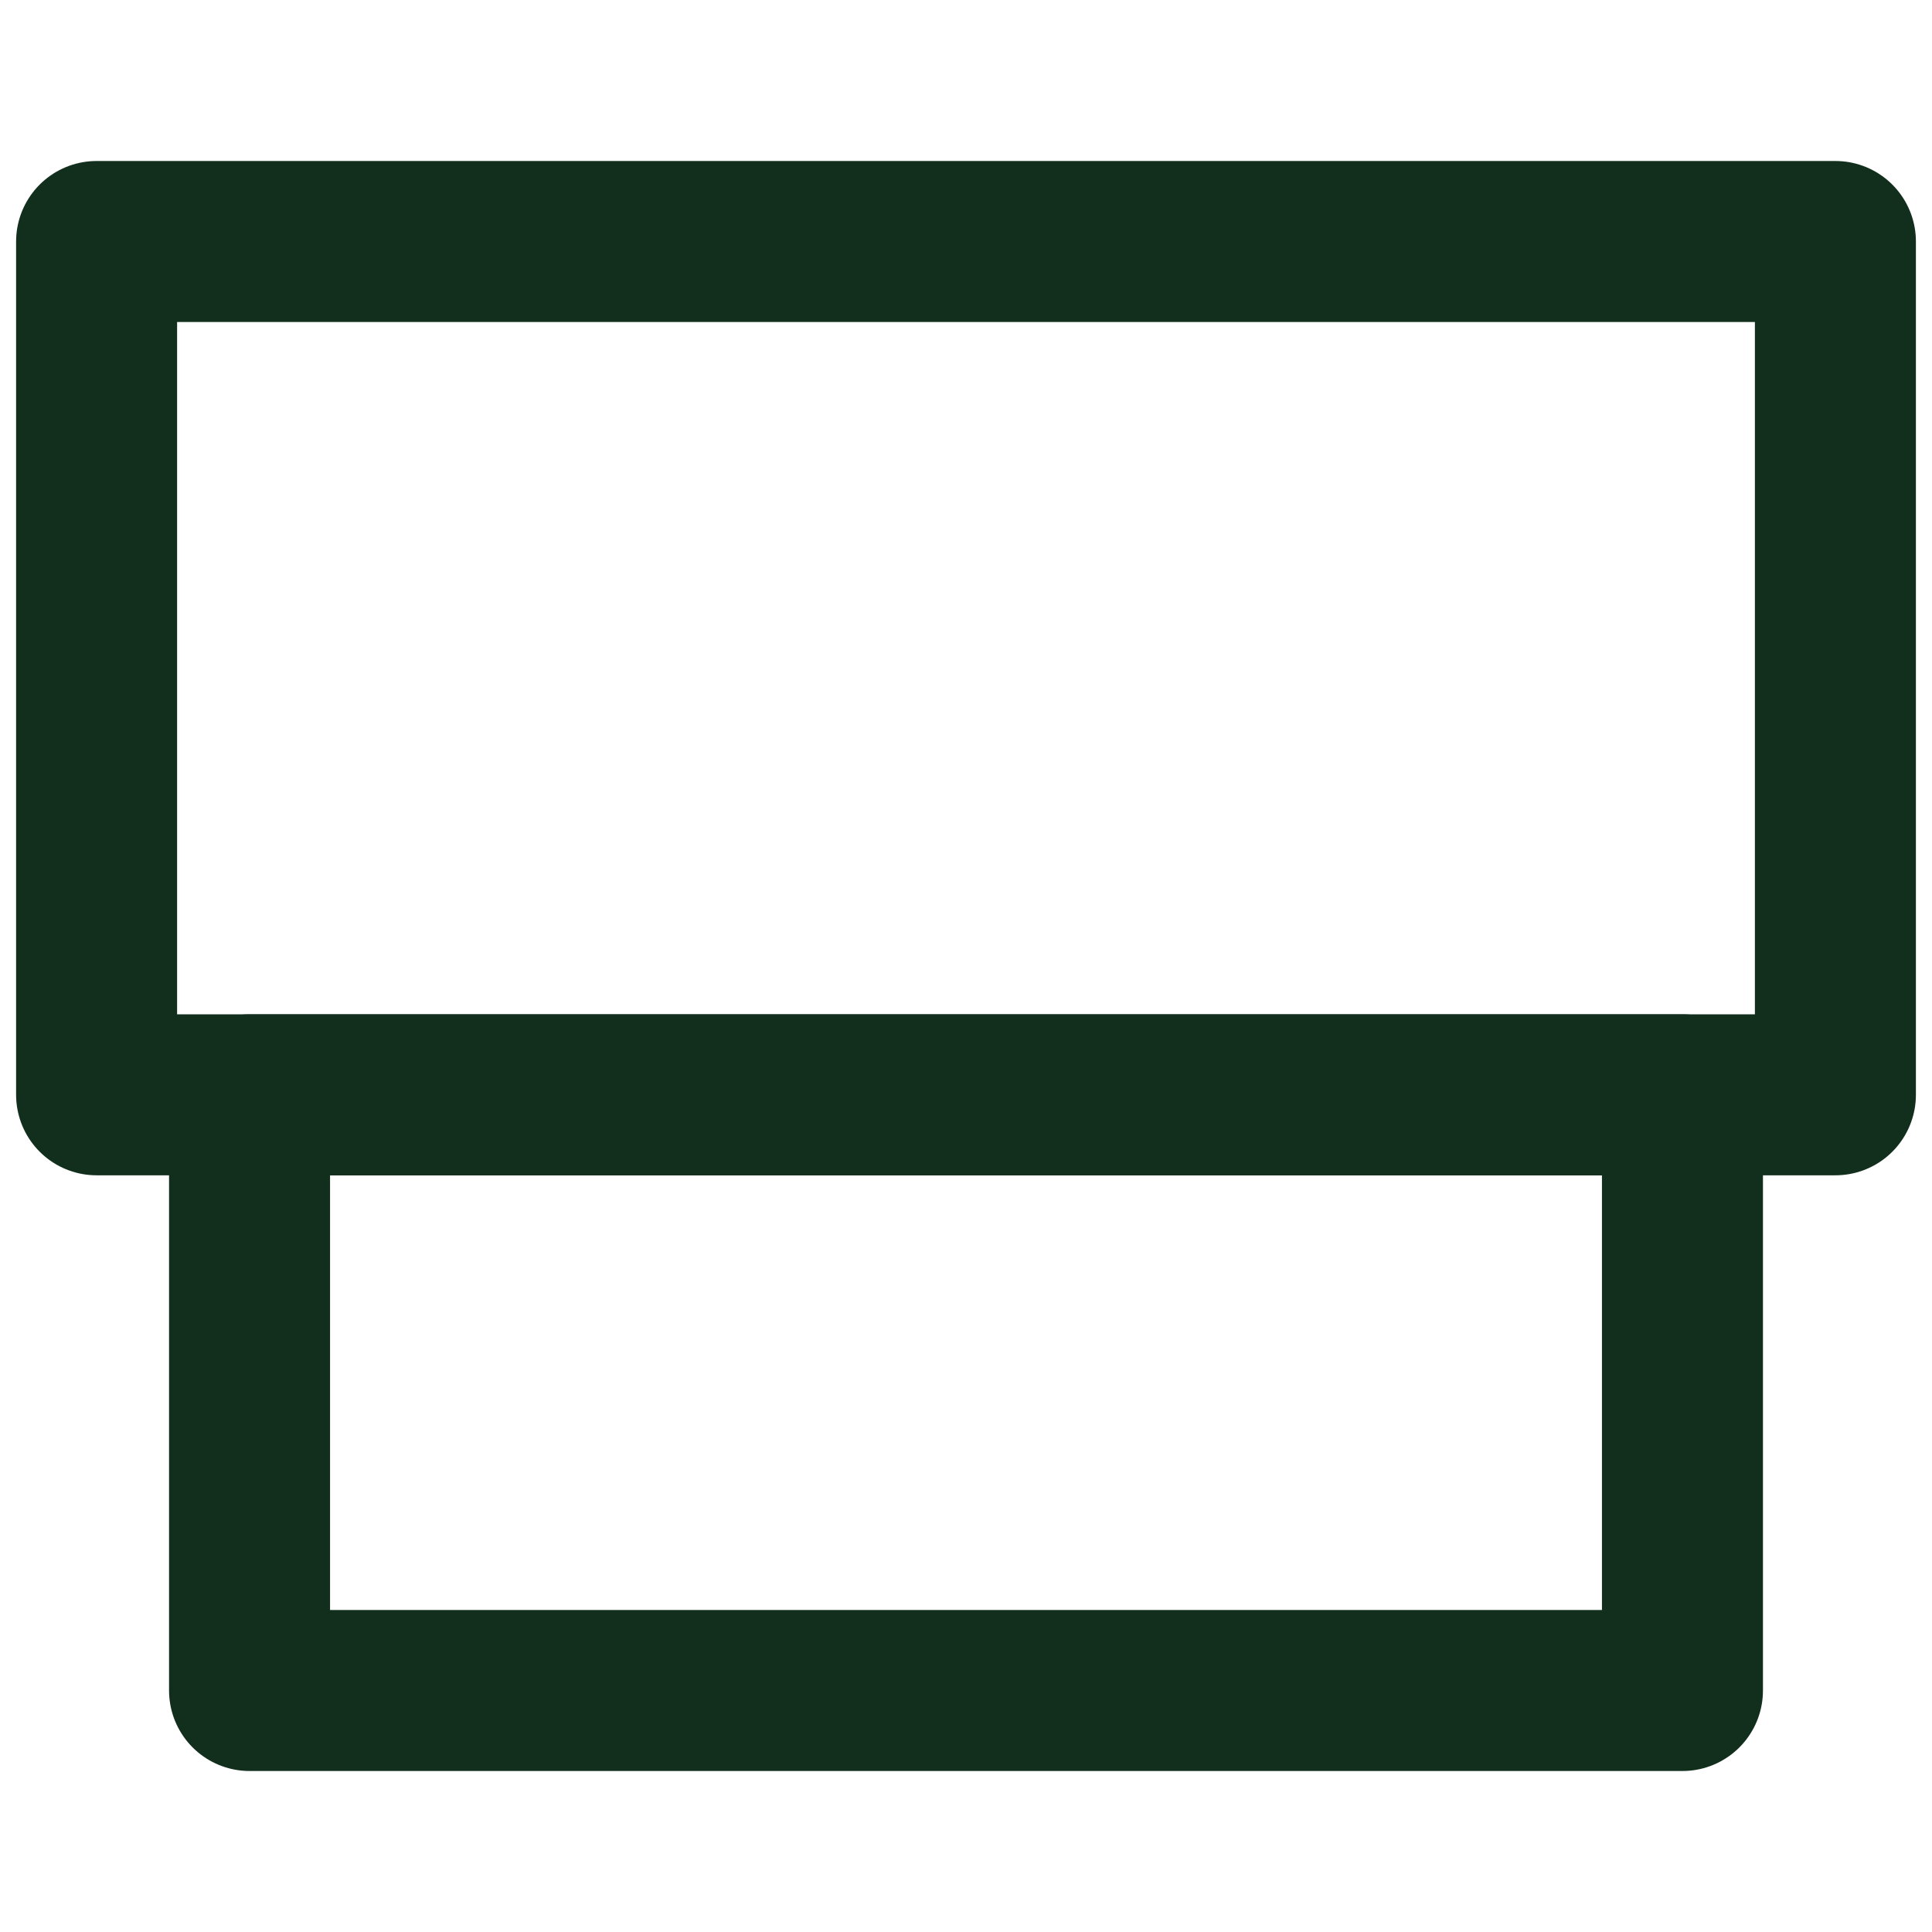
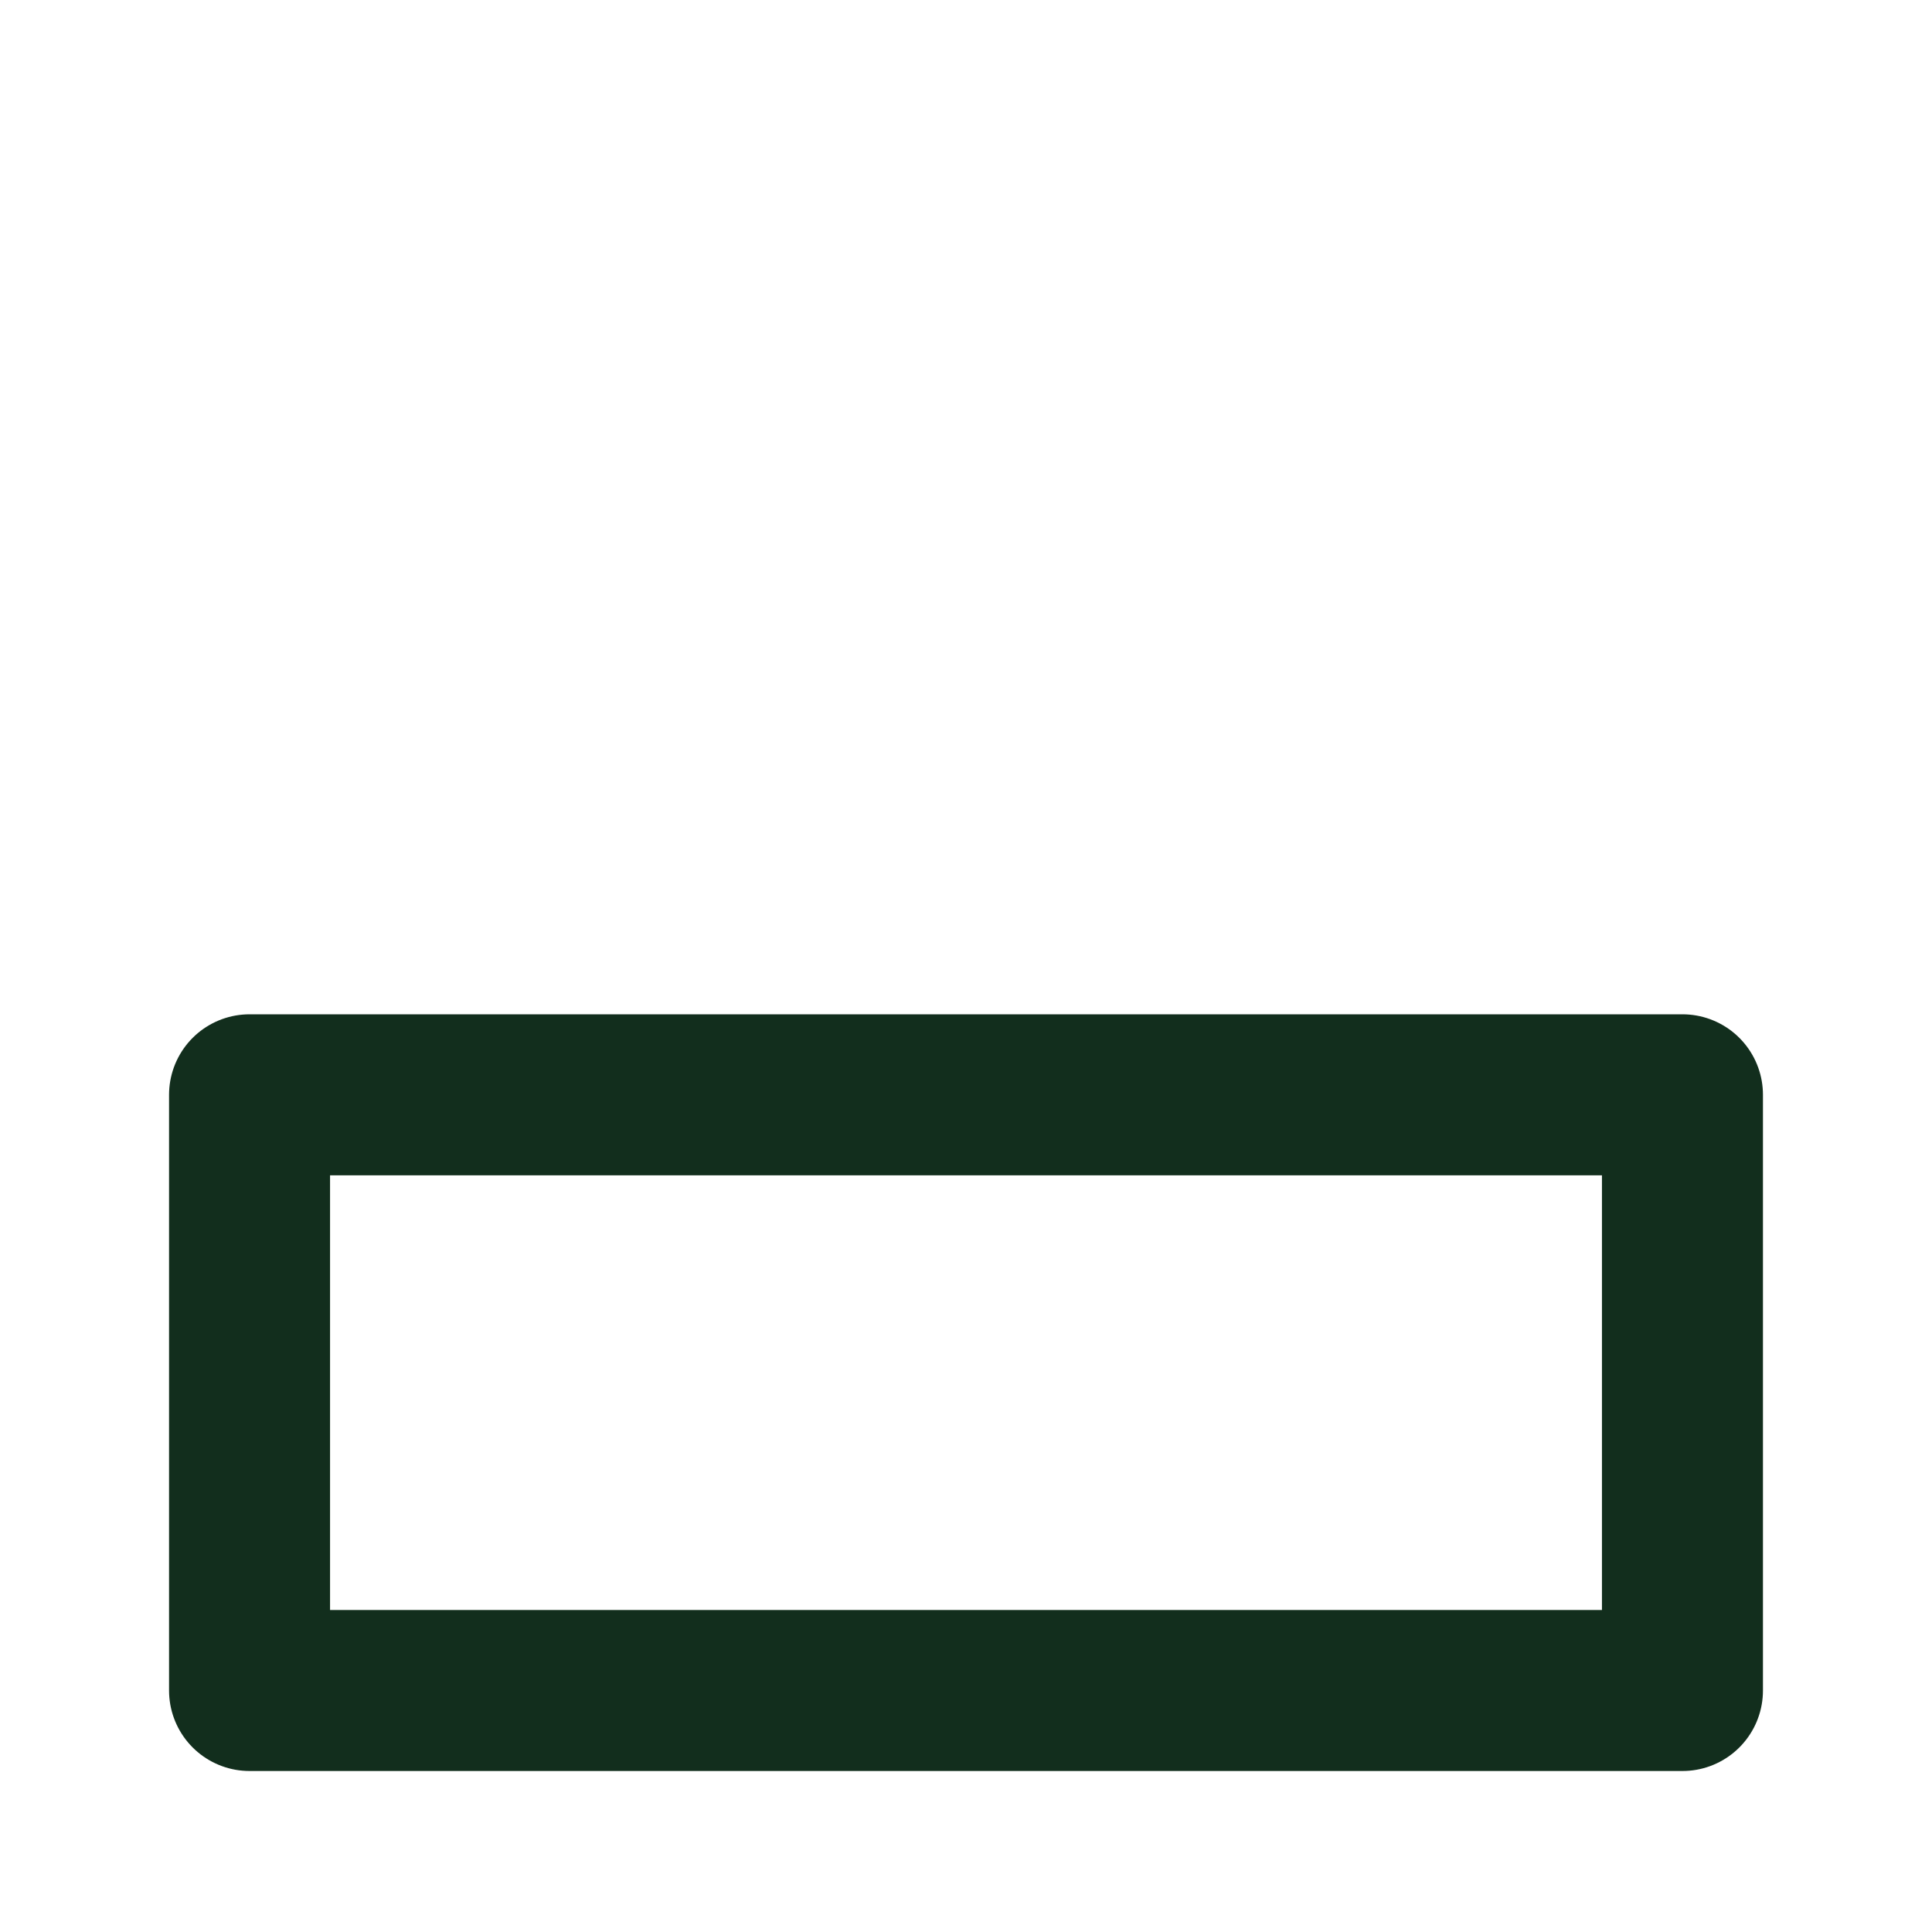
<svg xmlns="http://www.w3.org/2000/svg" enable-background="new 0 0 24 24" viewBox="0 0 24 24">
  <g style="fill:none;stroke:#122e1d;stroke-width:2;stroke-linecap:round;stroke-linejoin:round;stroke-miterlimit:10">
-     <path d="m1.2 3h21.6v10.6h-21.6z" />
    <path d="m3.1 13.6h17.8v7.4h-17.8z" />
  </g>
</svg>